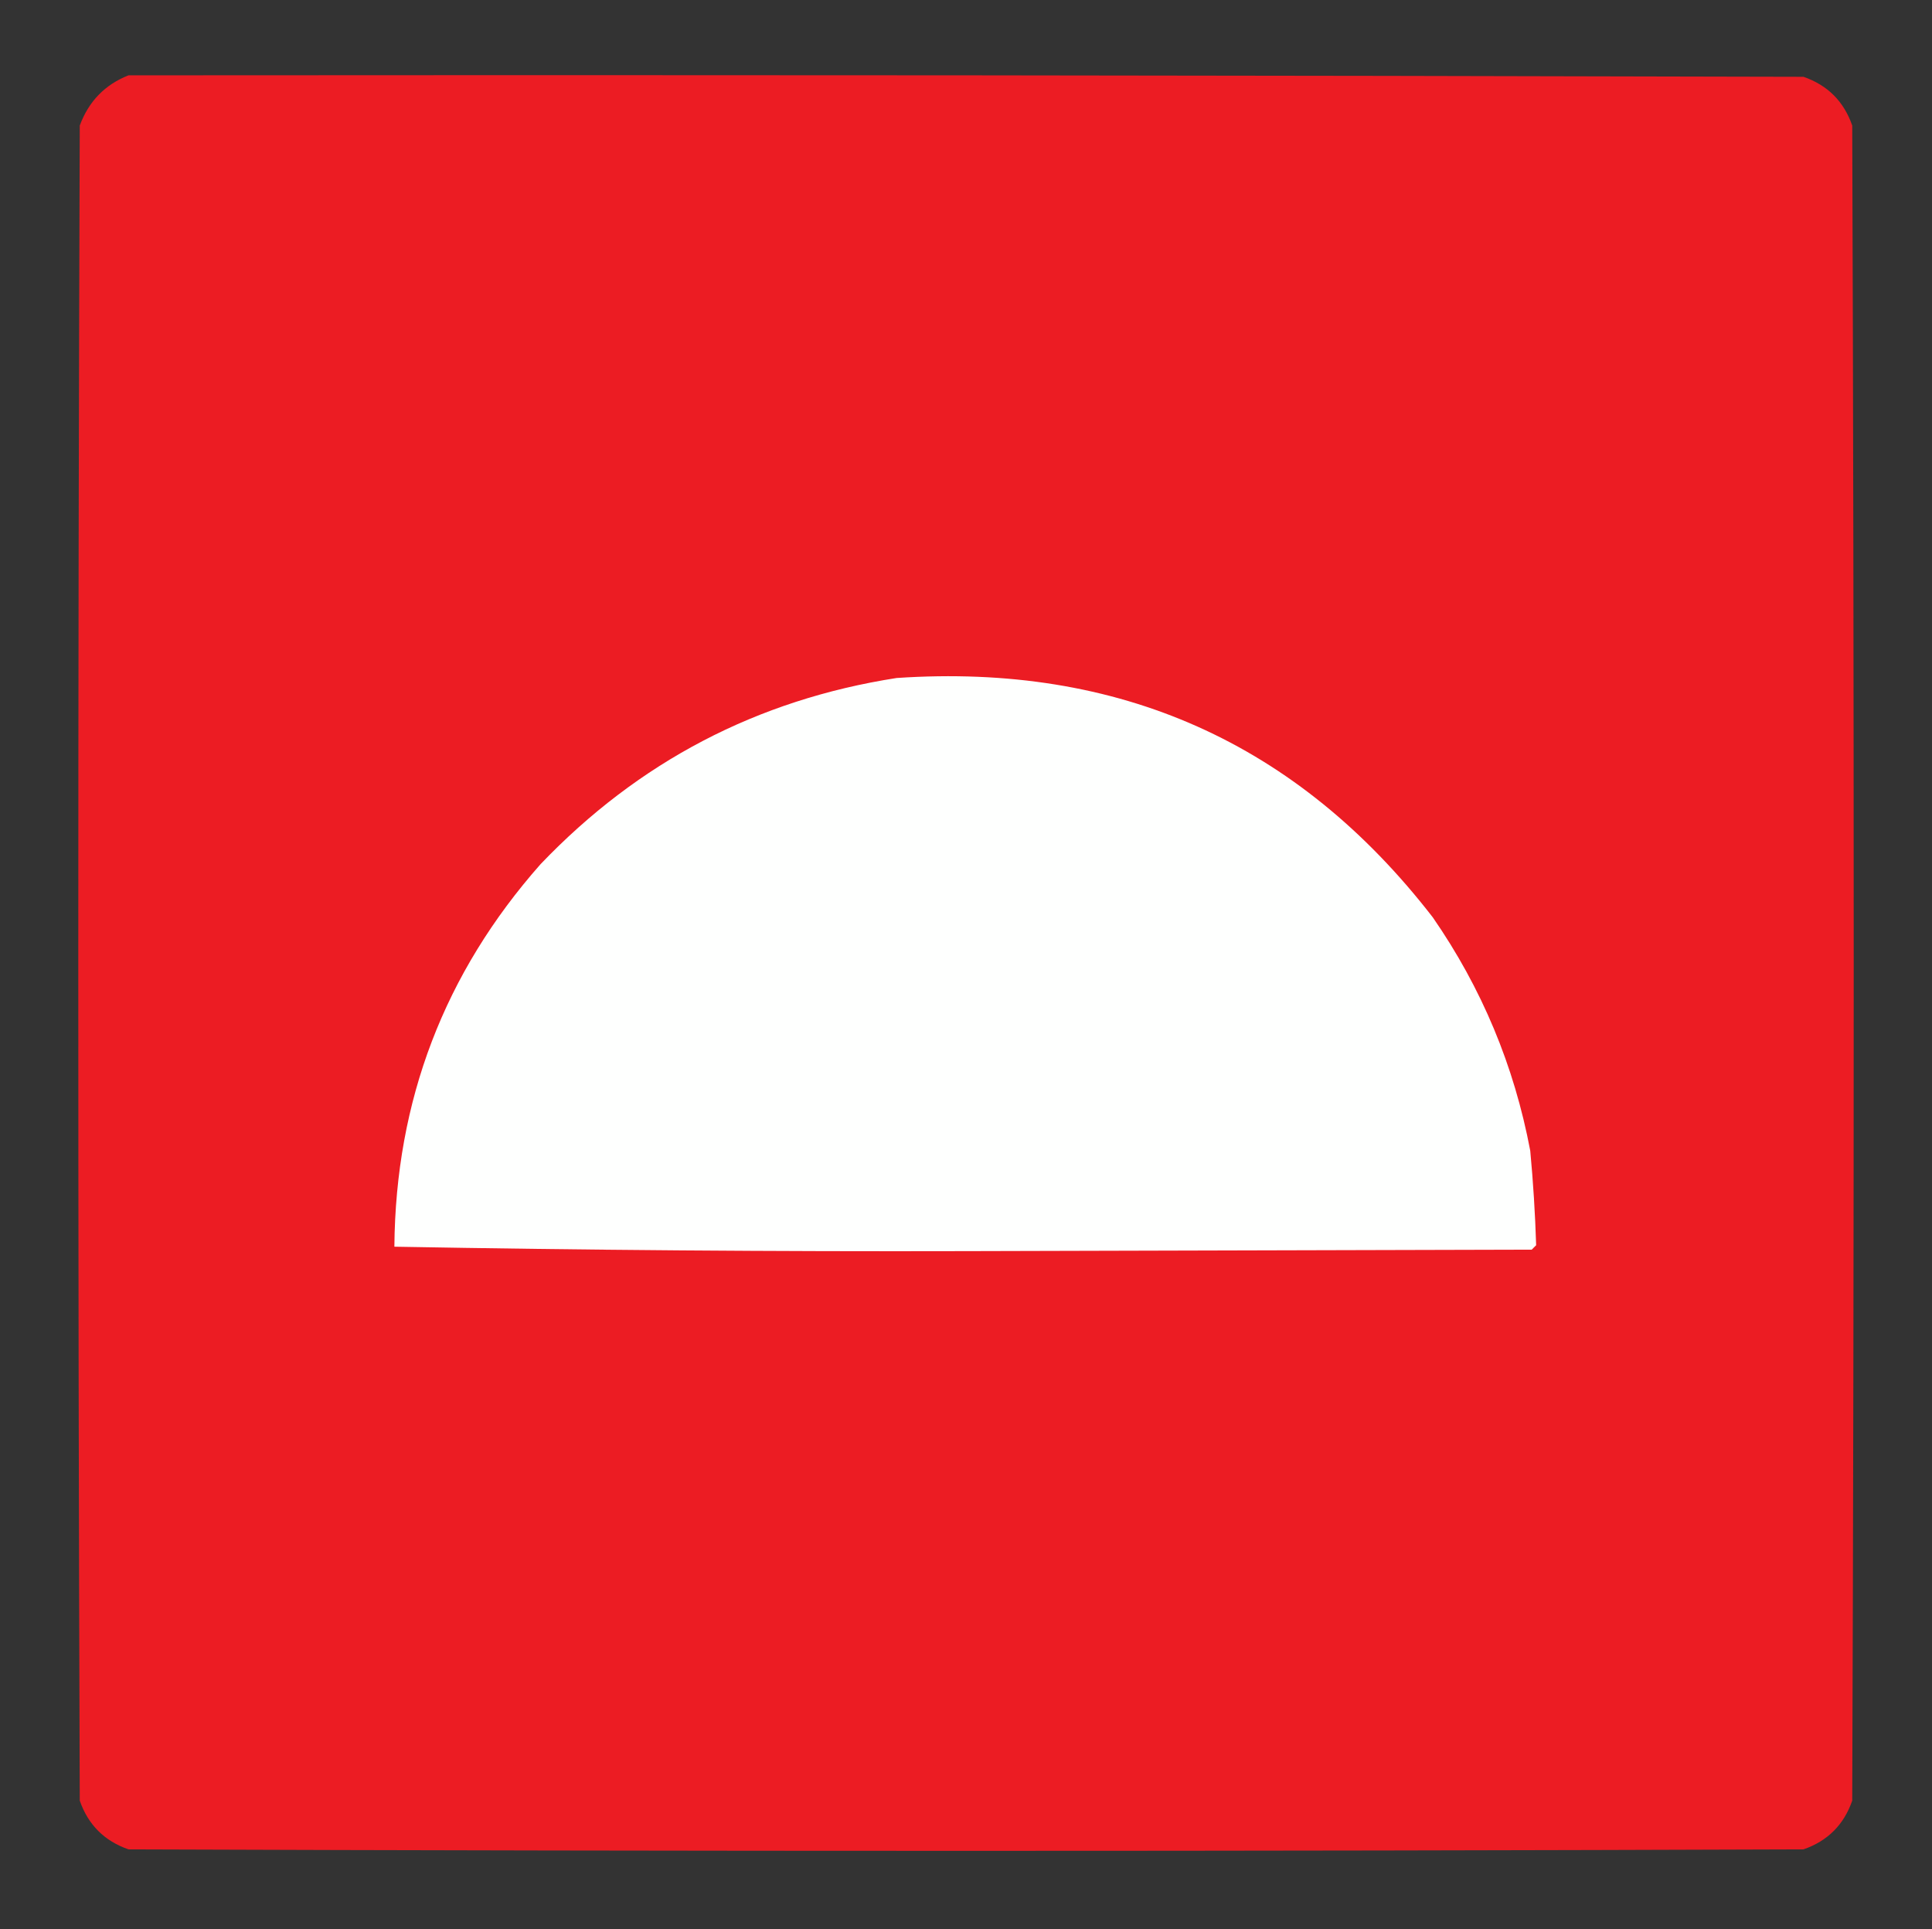
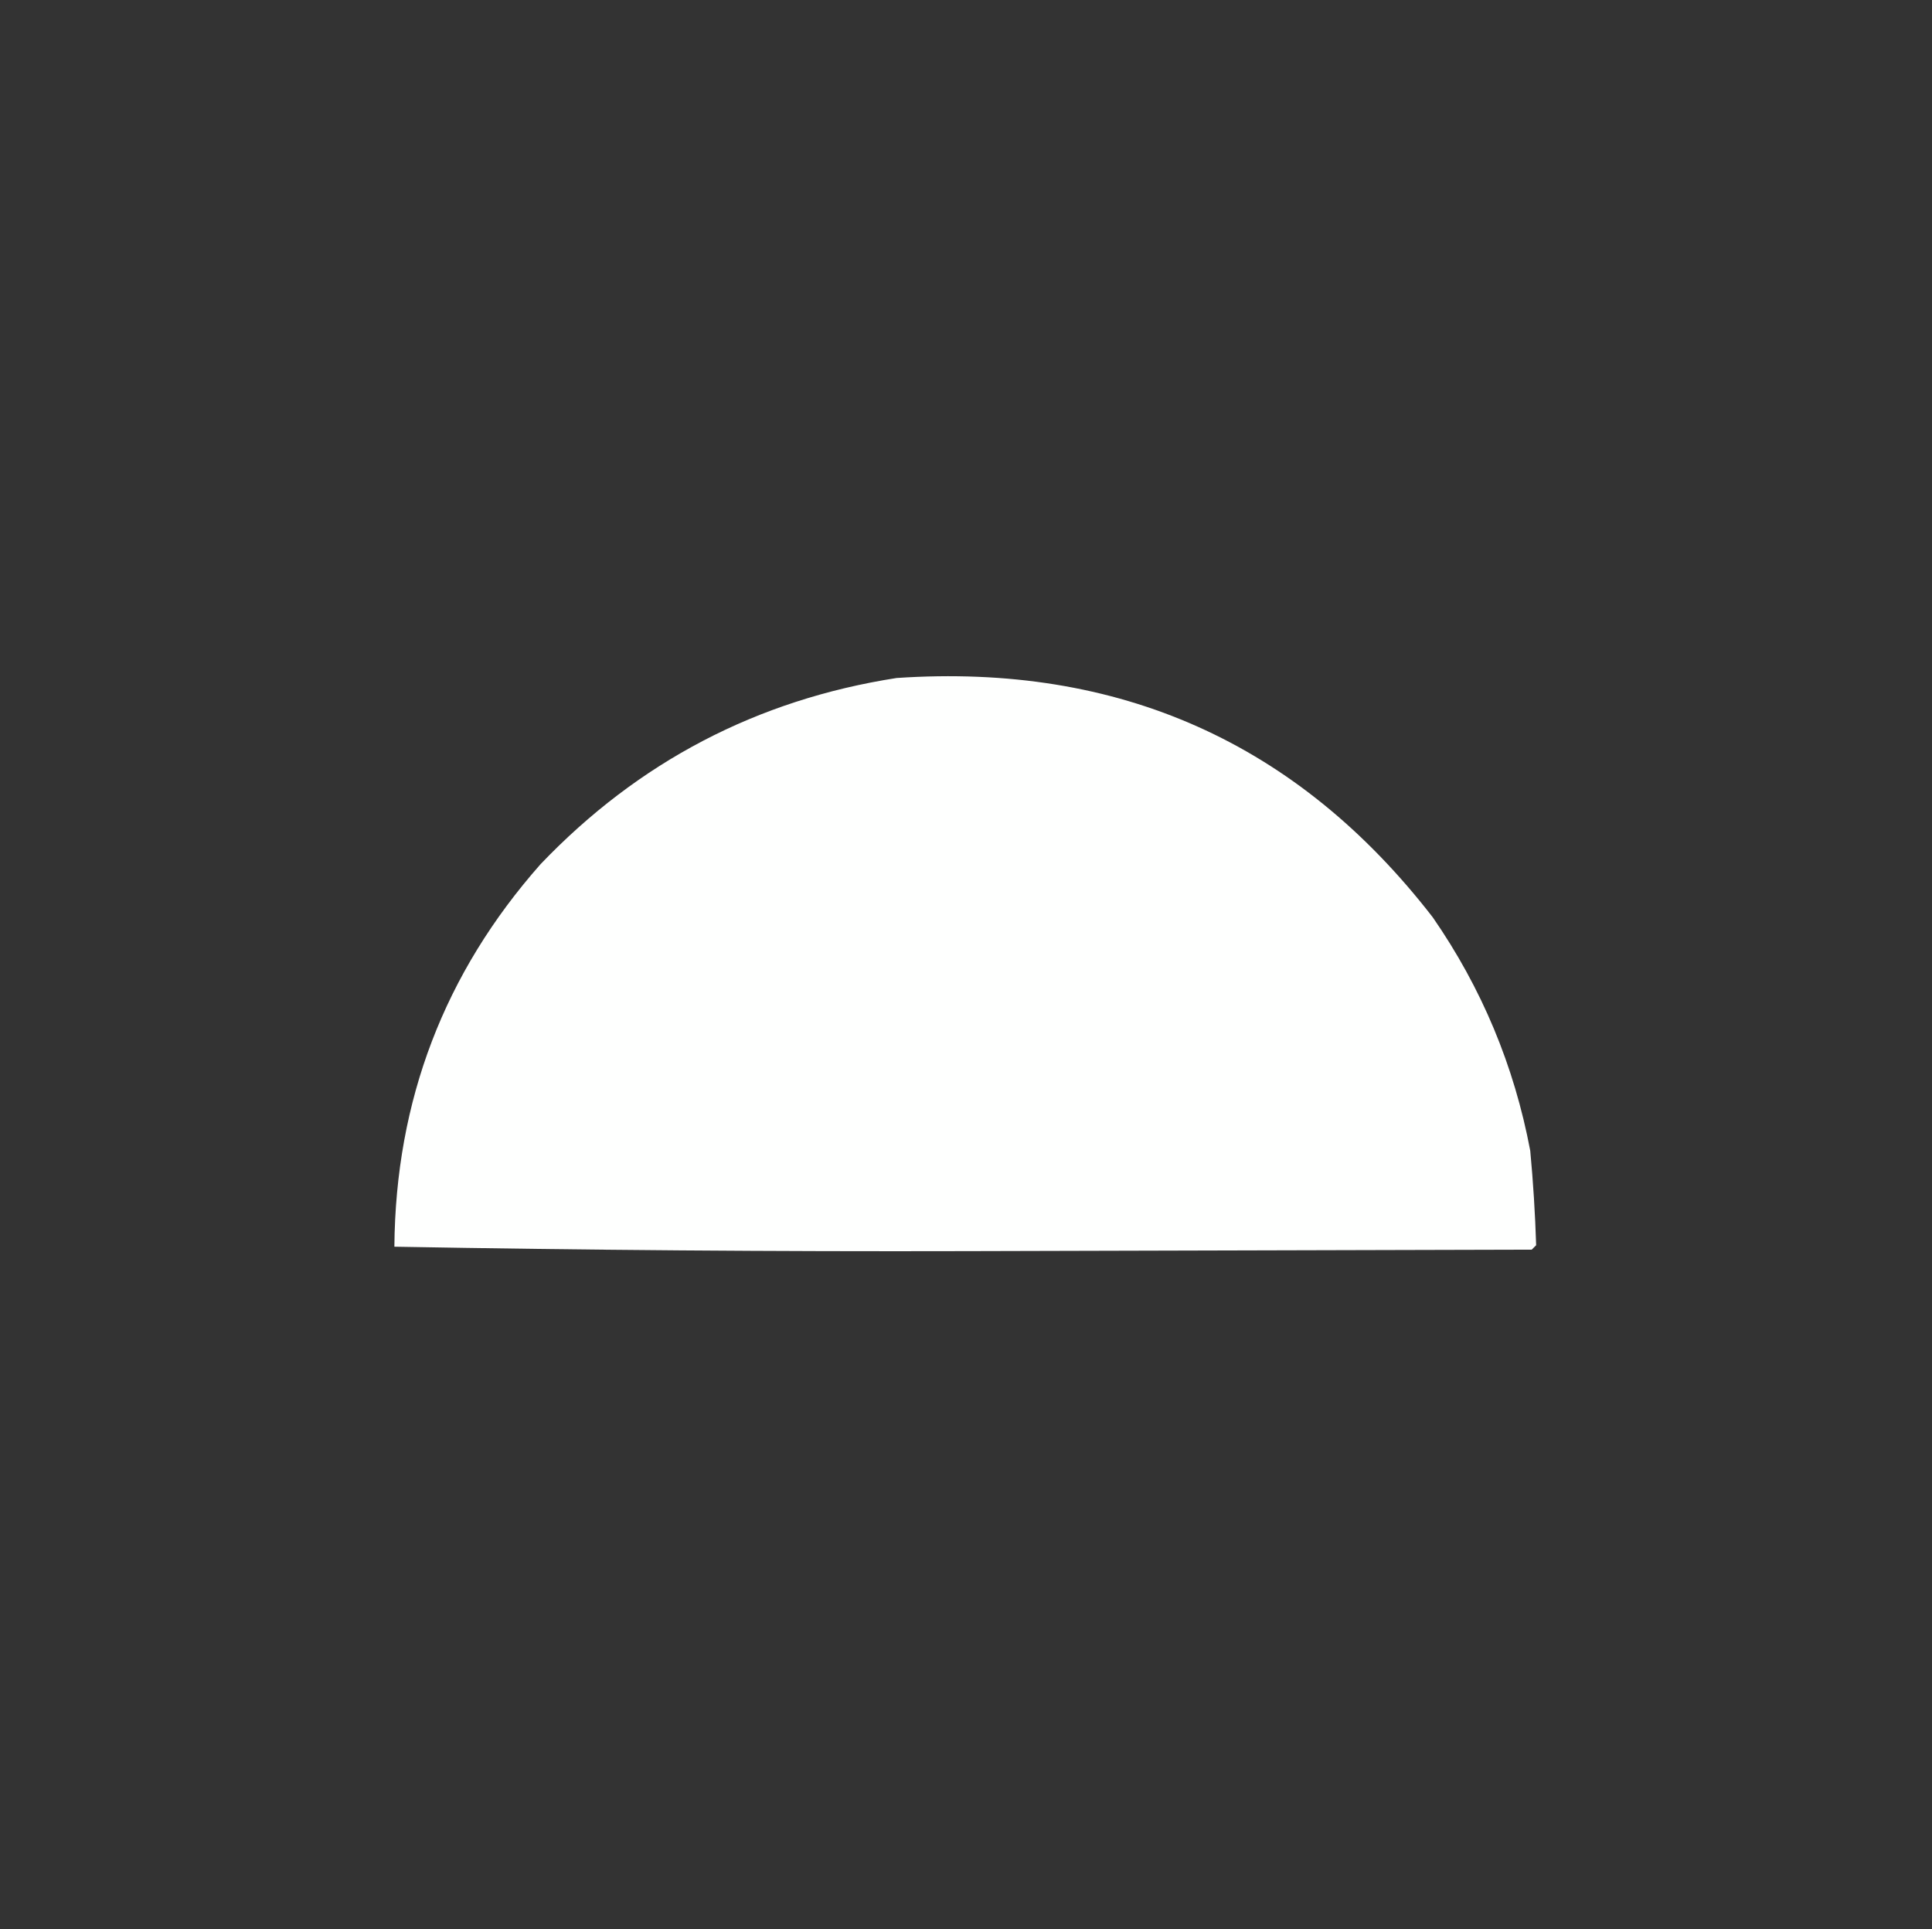
<svg xmlns="http://www.w3.org/2000/svg" version="1.1" width="654px" height="653px" style="shape-rendering:geometricPrecision; text-rendering:geometricPrecision; image-rendering:optimizeQuality; fill-rule:evenodd; clip-rule:evenodd">
  <rect width="100%" height="100%" fill="#333333" stroke="none" />
  <g>
-     <path style="opacity:1" fill="#ec1c23" d="M 43.5,25.5 C 232.5,25.333 421.5,25.5 610.5,26C 618.667,28.833 624.167,34.333 627,42.5C 627.667,231.5 627.667,420.5 627,609.5C 624.167,617.667 618.667,623.167 610.5,626C 421.5,626.667 232.5,626.667 43.5,626C 35.333,623.167 29.833,617.667 27,609.5C 26.333,420.5 26.333,231.5 27,42.5C 30.019,34.316 35.519,28.649 43.5,25.5 Z" />
-   </g>
+     </g>
  <g>
    <path style="opacity:1" fill="#fefffe" d="M 303.5,229.5 C 378.777,224.406 439.277,251.406 485,310.5C 501.578,334.441 512.578,360.775 518,389.5C 519.002,400.171 519.669,410.838 520,421.5C 519.5,422 519,422.5 518.5,423C 454.667,423.167 390.833,423.333 327,423.5C 262.419,423.663 197.919,423.163 133.5,422C 133.905,372.53 150.405,329.364 183,292.5C 216.117,257.86 256.284,236.86 303.5,229.5 Z" />
  </g>
</svg>